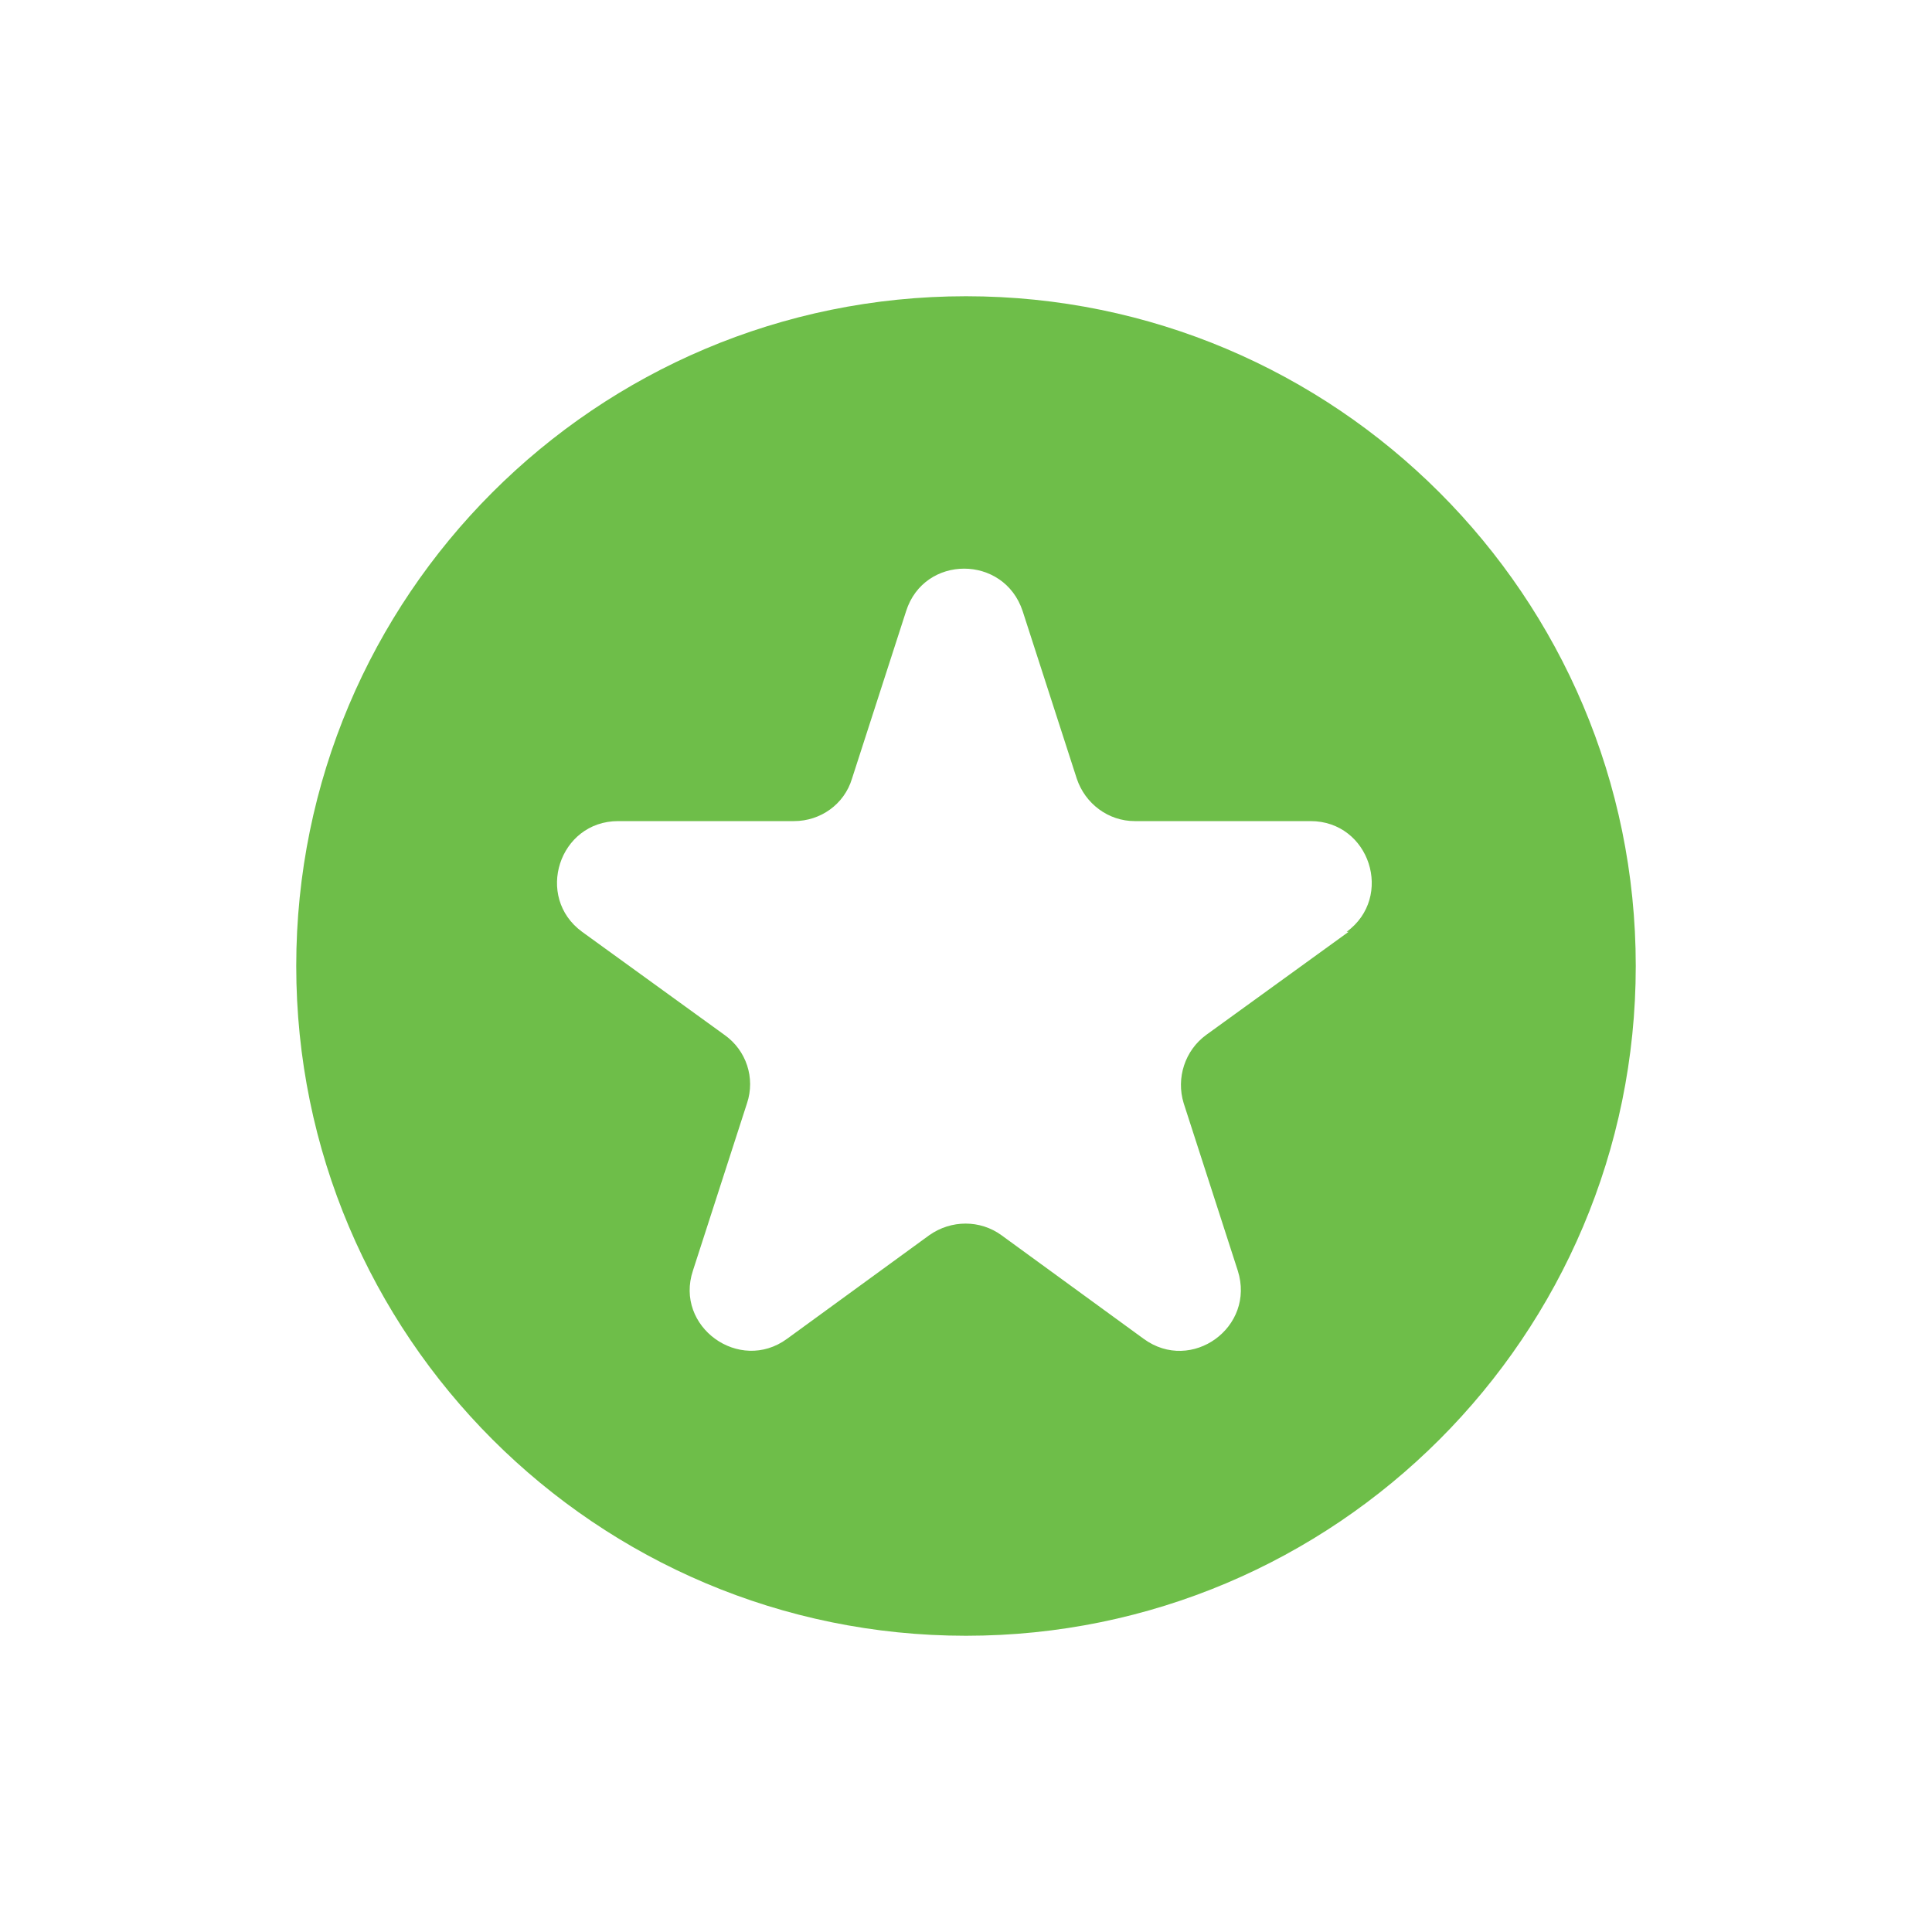
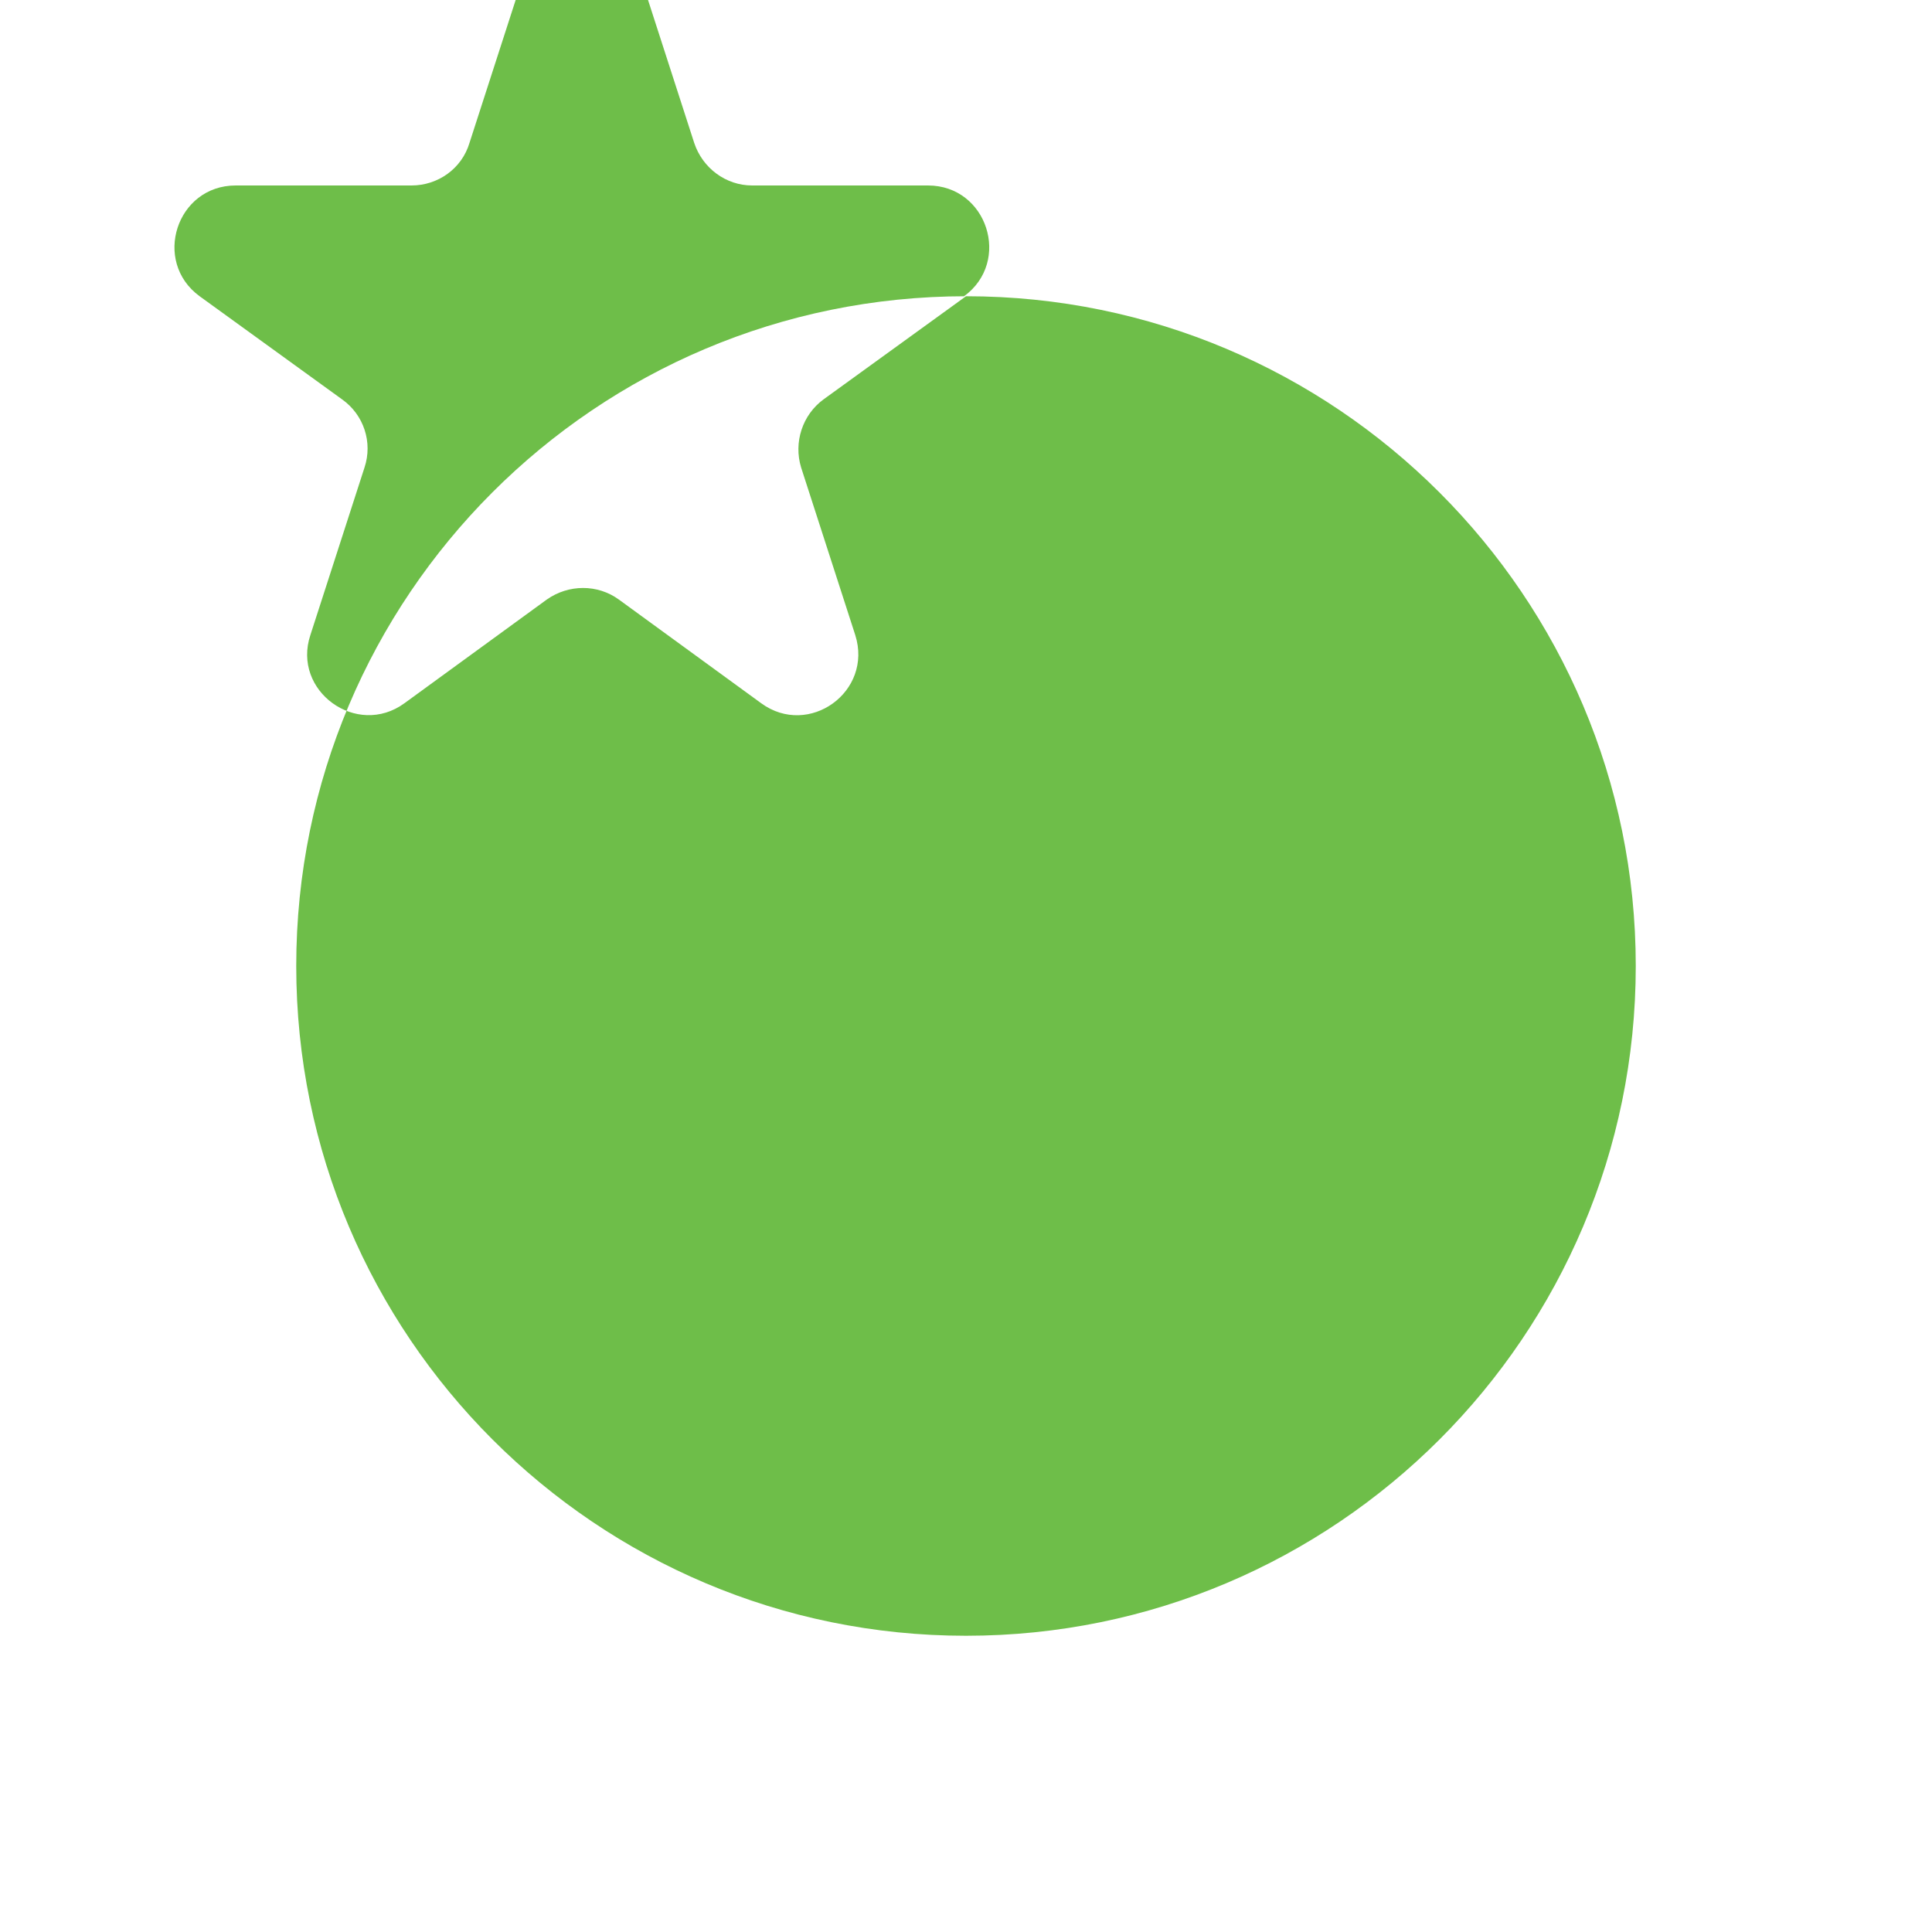
<svg xmlns="http://www.w3.org/2000/svg" id="a" viewBox="0 0 30 30">
  <defs>
    <style>.b{fill:#6ebe49;stroke-width:0px;}</style>
  </defs>
-   <path class="b" d="M15,4.6c-5.75,0-10.4,4.66-10.4,10.4s4.66,10.4,10.4,10.4,10.4-4.66,10.4-10.4-4.66-10.4-10.4-10.4ZM20.94,14.47l-2.21,1.6c-.33.24-.47.67-.35,1.06l.84,2.6c.28.88-.72,1.6-1.46,1.06l-2.21-1.61c-.33-.24-.78-.24-1.12,0l-2.21,1.61c-.74.54-1.75-.19-1.46-1.06l.84-2.6c.13-.39-.01-.82-.35-1.06l-2.21-1.6c-.74-.54-.36-1.72.56-1.72h2.73c.41,0,.78-.26.9-.66l.84-2.6c.28-.88,1.52-.88,1.81,0l.84,2.6c.13.39.49.66.9.66h2.73c.92,0,1.3,1.18.56,1.72Z" />
+   <path class="b" d="M15,4.6c-5.75,0-10.4,4.66-10.4,10.4s4.66,10.4,10.4,10.4,10.4-4.66,10.4-10.4-4.66-10.4-10.4-10.4Zl-2.21,1.6c-.33.24-.47.67-.35,1.06l.84,2.6c.28.88-.72,1.6-1.46,1.06l-2.21-1.61c-.33-.24-.78-.24-1.12,0l-2.21,1.61c-.74.54-1.75-.19-1.46-1.06l.84-2.6c.13-.39-.01-.82-.35-1.06l-2.21-1.6c-.74-.54-.36-1.72.56-1.72h2.73c.41,0,.78-.26.9-.66l.84-2.6c.28-.88,1.52-.88,1.81,0l.84,2.6c.13.39.49.66.9.66h2.73c.92,0,1.3,1.18.56,1.72Z" />
</svg>